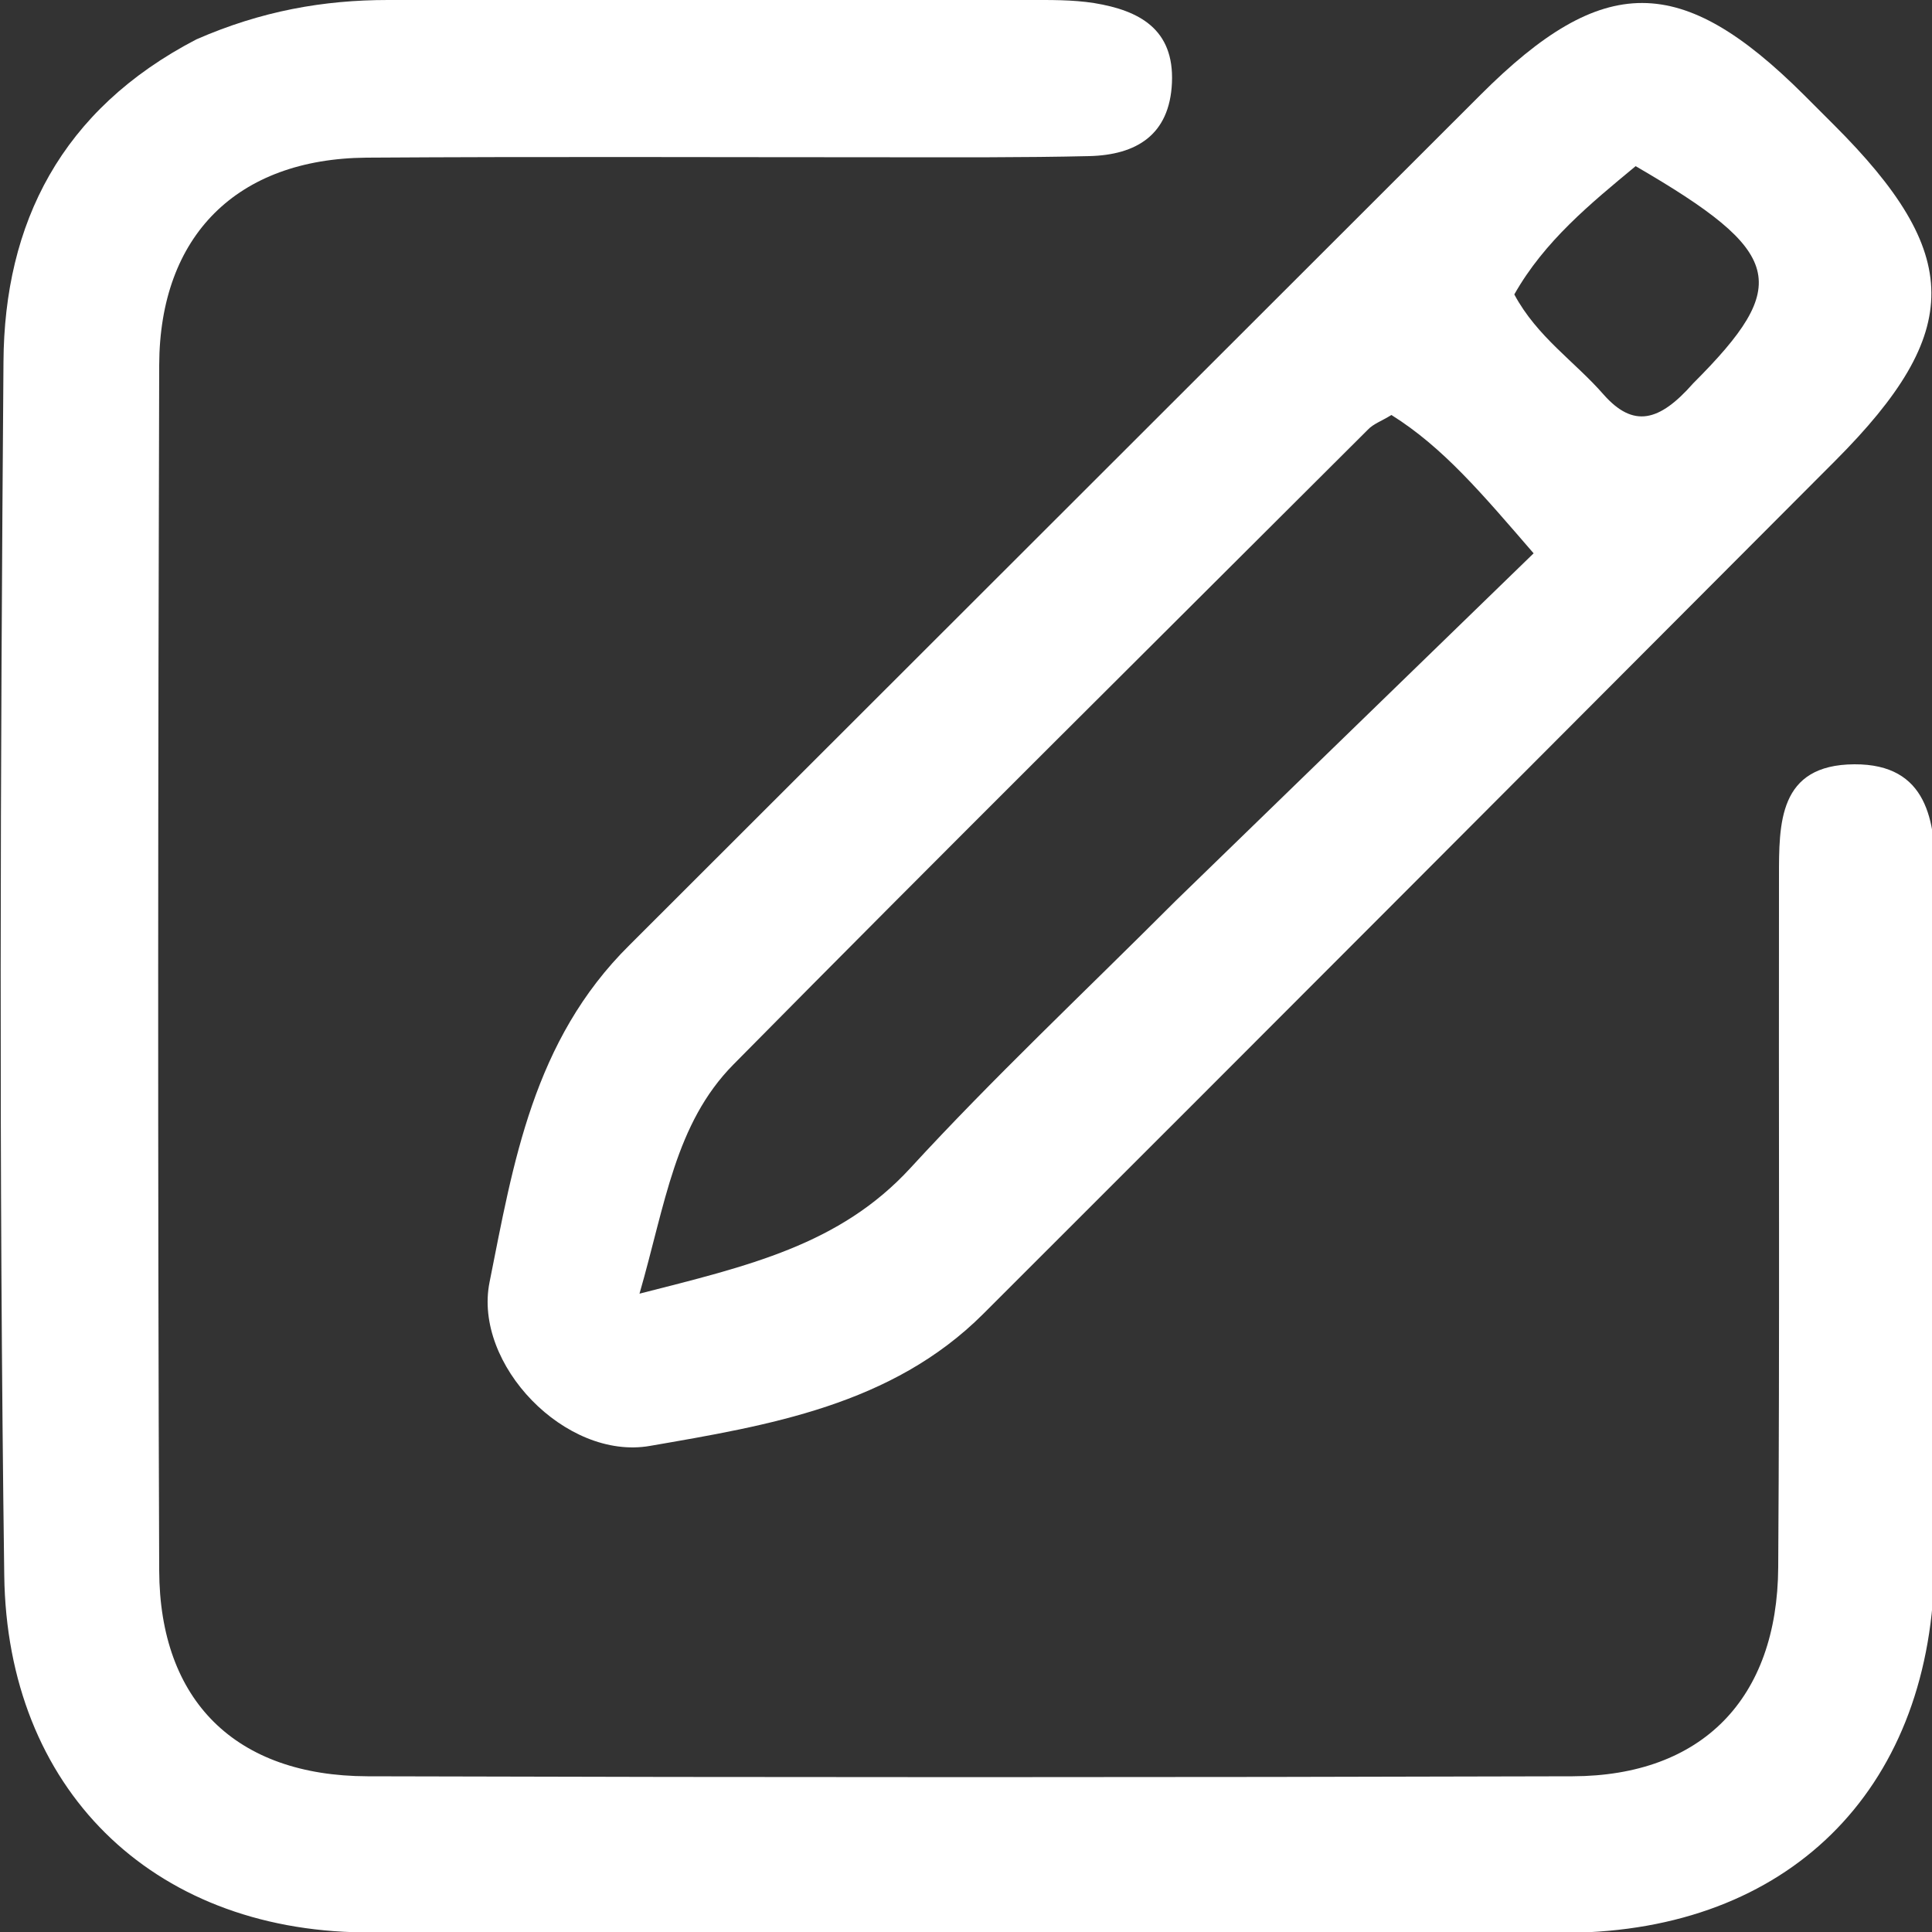
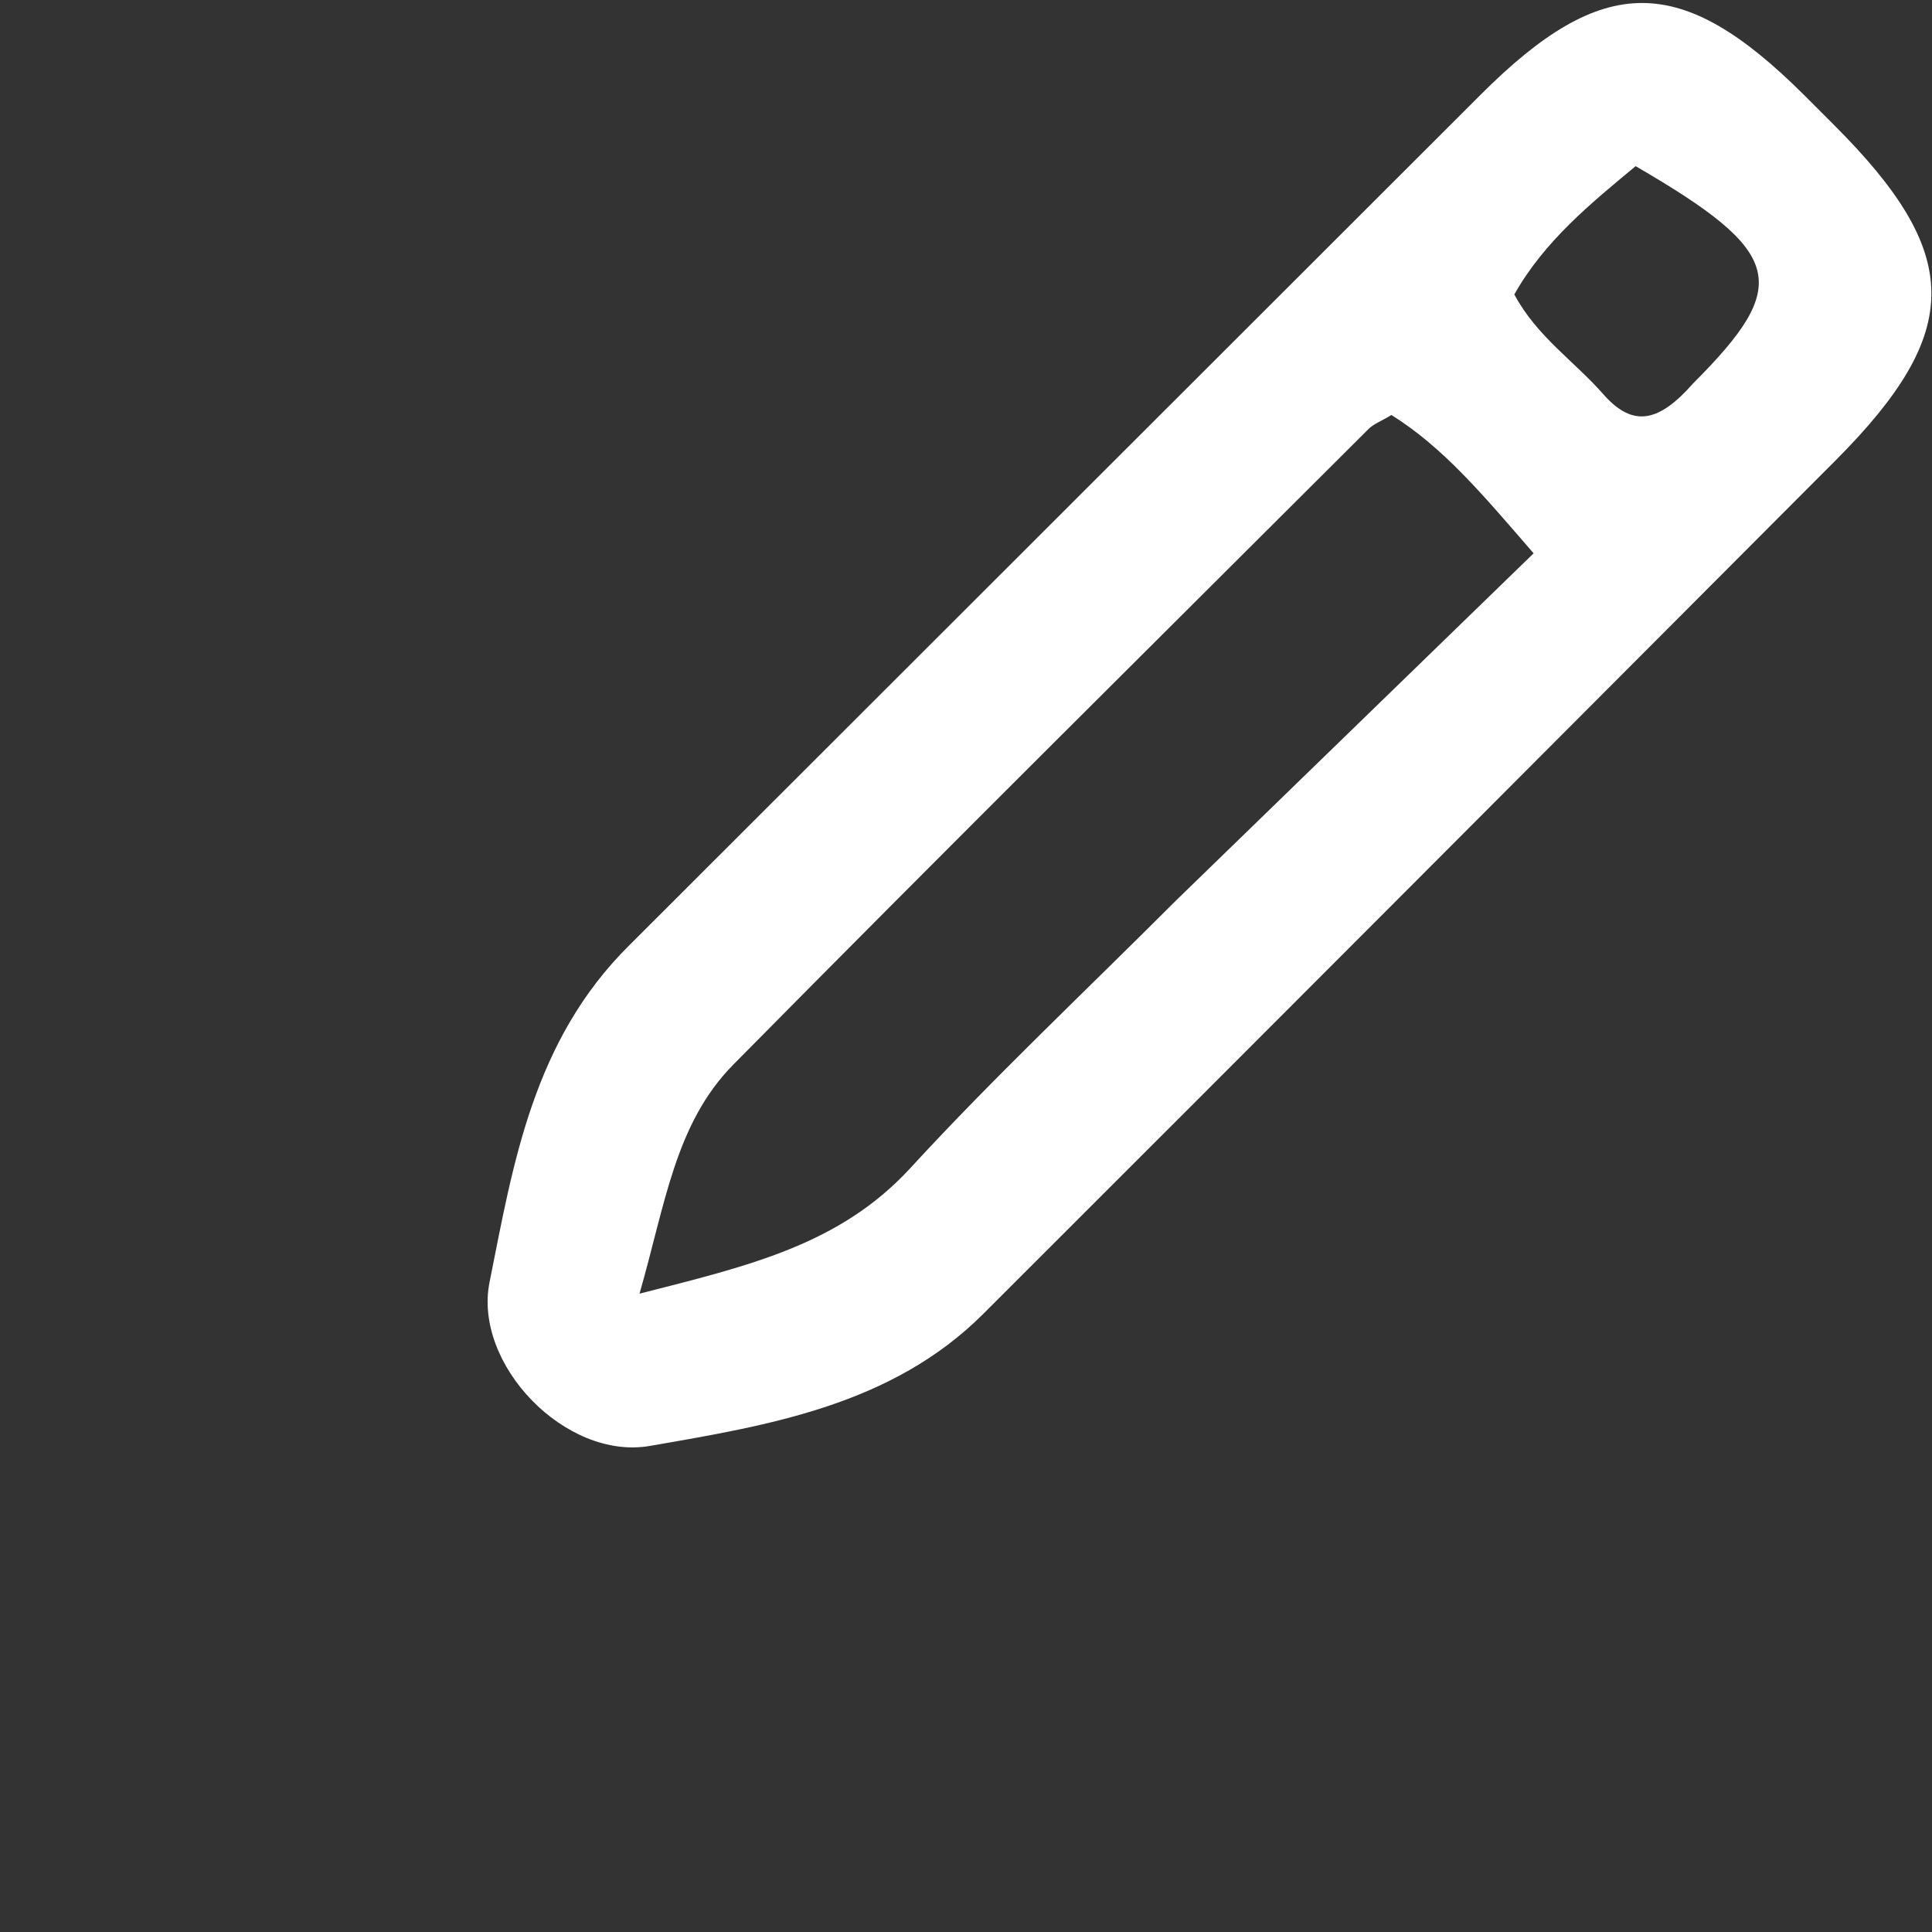
<svg xmlns="http://www.w3.org/2000/svg" version="1.1" id="Layer_1" x="0px" y="0px" viewBox="0 0 50 50" style="enable-background:new 0 0 50 50;" xml:space="preserve">
  <rect x="0" y="0" width="50" height="50" fill="#333333" stroke="none" />
  <style type="text/css">
	.st0{fill:#F2F2F2;}
	.st1{fill:#EE7420;}
	.st2{fill:none;stroke:#EE7420;stroke-miterlimit:10;stroke-dasharray:1,1,1,1,1,1;}
	.st3{fill:#E0E0E0;}
	.st4{fill:#273338;}
	.st5{opacity:0.15;enable-background:new    ;}
	.st6{fill:#445B65;}
	.st7{opacity:0.3;enable-background:new    ;}
	.st8{fill:#364850;}
	.st9{fill:#EF7521;}
	.st10{opacity:0.7;fill:#FFFFFF;enable-background:new    ;}
	.st11{fill:#FAFAFA;}
	.st12{fill:#F0F0F0;}
	.st13{opacity:0.2;}
	.st14{fill:#FFFFFF;}
	.st15{opacity:0.3;fill:#FFFFFF;enable-background:new    ;}
	.st16{fill:#F7BDA8;}
	.st17{fill:#F0997A;}
	.st18{opacity:0.2;enable-background:new    ;}
	.st19{fill:#F5F5F5;}
	.st20{fill:#EBEBEB;}
	.st21{opacity:0.3;}
	.st22{opacity:0.5;fill:#FFFFFF;enable-background:new    ;}
	.st23{opacity:0.35;enable-background:new    ;}
	.st24{opacity:0.6;fill:#FFFFFF;enable-background:new    ;}
	.st25{opacity:0.8;fill:#FFFFFF;enable-background:new    ;}
	.st26{opacity:0.4;enable-background:new    ;}
	.st27{opacity:0.4;}
	.st28{fill:#F9A8A7;}
	.st29{opacity:0.1;enable-background:new    ;}
	.st30{fill:#F08F90;}
	.st31{opacity:0.8;fill:#FAFAFA;enable-background:new    ;}
	.st32{fill:url(#SVGID_3_);}
	.st33{fill:url(#SVGID_4_);}
	.st34{fill:#0D473B;}
	.st35{fill:url(#SVGID_5_);}
	.st36{fill:url(#SVGID_6_);}
	.st37{fill:#F1EEEE;}
	.st38{fill:#F0A296;}
	.st39{fill:#211F1E;}
	.st40{fill:#F1A497;}
	.st41{fill:#282221;}
	.st42{fill:#726F6B;}
	.st43{fill:#362B29;}
	.st44{fill:#FDFCFC;}
	.st45{fill:#302726;}
	.st46{fill:#DA7570;}
	.st47{fill:#347AB9;}
	.st48{fill:#0B182F;}
	.st49{fill:#3599C7;}
	.st50{fill:#E5DFDF;}
	.st51{fill:#2F619C;}
	.st52{fill:#3066A1;}
	.st53{fill:#D3CCCC;}
	.st54{fill:#357BB9;}
	.st55{fill:#2A2423;}
	.st56{fill:#E69086;}
	.st57{fill:#FAF8F7;}
	.st58{fill:#DE7D77;}
	.st59{fill:#3D2F2D;}
	.st60{fill:#2C2927;}
	.st61{fill:#688D9C;}
	.st62{fill:#C9C2C2;}
	.st63{fill:#1F1E1D;}
	.st64{fill:#484442;}
	.st65{fill:#1B2439;}
	.st66{display:none;}
	.st67{display:inline;fill:#1E2A42;}
	.st68{display:inline;fill:#282221;}
	.st69{display:inline;fill:#FDFCFC;}
	.st70{display:inline;fill:#D3CCCC;}
	.st71{fill:#181718;}
	.st72{fill:#383838;}
	.st73{fill:#919191;}
	.st74{fill:#0C192F;}
	.st75{fill:#CFC8C8;}
	.st76{fill:none;stroke:#000000;stroke-width:10;stroke-miterlimit:10;}
	.st77{fill:#616161;}
	.st78{fill:#8C8C8C;}
	.st79{fill:#636363;}
	.st80{fill:#2F598A;}
	.st81{fill:none;stroke:#000000;stroke-linecap:round;stroke-linejoin:round;}
	.st82{fill:#FFFFFF;stroke:#273338;stroke-linecap:round;stroke-linejoin:round;}
	.st83{fill:#273338;stroke:#273338;stroke-linecap:round;stroke-linejoin:round;}
	.st84{fill:none;stroke:#273338;stroke-linecap:round;stroke-linejoin:round;}
	.st85{fill:#EF7521;stroke:#273338;stroke-linecap:round;stroke-linejoin:round;}
	.st86{opacity:0.2;fill:none;stroke:#000000;stroke-linecap:round;stroke-linejoin:round;enable-background:new    ;}
	.st87{fill:none;stroke:#000000;stroke-miterlimit:10;}
	.st88{fill:none;stroke:#273338;stroke-width:9;stroke-linecap:round;stroke-linejoin:round;}
	.st89{fill:none;stroke:#273338;stroke-width:4;stroke-linecap:round;stroke-linejoin:round;}
	.st90{fill:none;stroke:#273338;stroke-width:7;stroke-linecap:round;stroke-linejoin:round;}
	.st91{fill:none;stroke:#273338;stroke-width:3;stroke-linecap:round;stroke-linejoin:round;}
	.st92{fill:#A8A8A8;}
	.st93{fill:none;stroke:#273338;stroke-width:0.75;stroke-linecap:round;stroke-miterlimit:10;}
	.st94{opacity:0.15;}
	.st95{fill:#CCCCCC;}
	.st96{opacity:0.529;}
	.st97{fill:url(#SVGID_9_);}
	.st98{fill:url(#SVGID_10_);}
	.st99{fill:#F0B61E;}
	.st100{fill:#22A48F;}
	.st101{fill:#D4EBEE;}
	.st102{fill:#F7D231;}
	.st103{fill:#374EA7;}
	.st104{fill:#F99A1E;}
	.st105{fill:#404040;}
	.st106{fill:#16858A;}
	.st107{fill:#F7D233;}
	.st108{fill:#EAB023;}
	.st109{fill:#F8C6CA;}
	.st110{fill:#2C94C4;}
	.st111{fill:#F7749B;}
	.st112{fill:#FBA163;}
	.st113{fill:#372E85;}
	.st114{fill:#F05481;}
	.st115{fill:#F89B1F;}
	.st116{fill:#F9A56B;}
	.st117{fill:#0D4E48;}
	.st118{fill:#383186;}
	.st119{fill:#F59A25;}
	.st120{fill:#EBEBEA;}
	.st121{fill:url(#SVGID_11_);}
	.st122{fill:#22A48F;stroke:#FFFFFF;stroke-width:8;stroke-miterlimit:10;}
	.st123{fill:#DBDBDB;}
	.st124{fill:url(#SVGID_12_);}
	.st125{fill:#258C79;}
	.st126{clip-path:url(#SVGID_14_);}
	.st127{opacity:0.5;enable-background:new    ;}
	.st128{fill:url(#SVGID_15_);}
	.st129{fill:#EE7420;stroke:#FFFFFF;stroke-width:8;stroke-miterlimit:10;}
	.st130{opacity:0.5;}
	.st131{fill:#C67862;}
	.st132{fill:#9B4F3D;}
	.st133{fill:#CBCED7;}
	.st134{fill:#E07032;}
	.st135{fill:#C9E5EB;}
	.st136{fill:#140939;}
	.st137{fill:#150C3B;}
	.st138{fill:#94B3D0;}
	.st139{fill:#9EBAD8;}
	.st140{fill:#1F2B54;}
	.st141{fill:#1E2A53;}
	.st142{fill:#F6B520;}
	.st143{fill:#47416C;}
	.st144{fill:#8C9DBB;}
	.st145{fill:#A9B8CC;}
	.st146{fill:#F5A61F;}
	.st147{fill:#C67A6C;}
	.st148{fill:#C38276;}
	.st149{fill:#DF6047;}
	.st150{fill:#FEFEFE;}
	.st151{fill:#C37A3C;}
	.st152{fill:#2E3787;}
	.st153{fill:#221235;}
	.st154{fill:#93D6E7;}
	.st155{fill:#94D4E5;}
	.st156{fill:#99D8E7;}
	.st157{fill:#74B7D0;}
	.st158{fill:#7EB0C8;}
	.st159{fill:#A4DCEA;}
	.st160{fill:#BF4939;}
	.st161{fill:#F9FCFB;}
	.st162{fill:#F49321;}
	.st163{fill:#F7B31E;}
	.st164{fill:#F0C39C;}
	.st165{fill:#B6E3EC;}
	.st166{fill:#DCF2F7;}
	.st167{fill:#F0B69A;}
	.st168{fill:#222B53;}
	.st169{clip-path:url(#SVGID_19_);fill:#3AB1BD;}
	.st170{clip-path:url(#SVGID_19_);}
	.st171{clip-path:url(#SVGID_21_);fill:none;stroke:#C9C9C9;stroke-width:8;stroke-miterlimit:10;}
	.st172{clip-path:url(#SVGID_19_);fill:#FEFEFE;}
	.st173{clip-path:url(#SVGID_19_);fill:#191717;}
	.st174{clip-path:url(#SVGID_19_);fill:#434241;}
	.st175{clip-path:url(#SVGID_19_);fill:#4C4C4C;}
	.st176{clip-path:url(#SVGID_19_);fill:#494848;}
	.st177{clip-path:url(#SVGID_19_);fill:#333B43;}
	.st178{clip-path:url(#SVGID_19_);fill:#313131;}
	.st179{clip-path:url(#SVGID_19_);fill:#59595A;}
	.st180{clip-path:url(#SVGID_19_);fill:#3B3B3B;}
	.st181{clip-path:url(#SVGID_19_);fill:#1E1C1D;}
	.st182{clip-path:url(#SVGID_19_);fill:#6D6D6D;}
	.st183{clip-path:url(#SVGID_19_);fill:#392749;}
	.st184{clip-path:url(#SVGID_19_);fill:#3D2B4F;}
	.st185{clip-path:url(#SVGID_19_);fill:#563182;}
	.st186{clip-path:url(#SVGID_19_);fill:#878588;}
	.st187{clip-path:url(#SVGID_19_);fill:#CCCBCC;}
	.st188{clip-path:url(#SVGID_19_);fill:#BEBEBD;}
	.st189{clip-path:url(#SVGID_19_);fill:#737373;}
	.st190{clip-path:url(#SVGID_19_);fill:#EBEBEB;}
	.st191{clip-path:url(#SVGID_19_);fill:#E5E6E6;}
	.st192{clip-path:url(#SVGID_19_);fill:#F3F3F2;}
	.st193{clip-path:url(#SVGID_19_);fill:#FDFDFD;}
	.st194{clip-path:url(#SVGID_19_);fill:#F6F6F5;}
	.st195{clip-path:url(#SVGID_19_);fill:#D9D9D8;}
	.st196{clip-path:url(#SVGID_23_);}
	.st197{clip-path:url(#SVGID_23_);fill:#EE7420;}
	.st198{clip-path:url(#SVGID_27_);}
	.st199{clip-path:url(#SVGID_31_);}
	.st200{clip-path:url(#SVGID_35_);fill:#FFFFFF;}
	.st201{fill:none;}
	.st202{opacity:0.7;enable-background:new    ;}
	.st203{fill:#EFEEF0;}
	.st204{fill:#F69647;}
	.st205{fill:#EFA170;}
	.st206{fill:#F4F6F7;}
	.st207{fill:#D38253;}
	.st208{fill:#EC7E2C;}
	.st209{fill:#F7B280;}
	.st210{fill:#F7B27F;}
	.st211{fill:#F7C198;}
	.st212{fill:#E69F74;}
	.st213{fill:#43518C;}
	.st214{fill:#CD8158;}
	.st215{fill:#D9A482;}
	.st216{fill:#F59A4C;}
	.st217{fill:#F7D1B4;}
	.st218{fill:#619AC1;}
	.st219{clip-path:url(#SVGID_37_);}
	.st220{clip-path:url(#SVGID_41_);fill:#EE7420;}
	.st221{clip-path:url(#SVGID_41_);fill:#FFFFFF;}
	.st222{clip-path:url(#SVGID_41_);fill:#EFE9E9;}
	.st223{clip-path:url(#SVGID_43_);}
	.st224{fill:#EFE9E9;}
	.st225{fill:none;stroke:#292929;stroke-miterlimit:10;}
	.st226{fill:#EFEEF4;}
	.st227{fill:#E3E3EE;}
	.st228{fill:#3AB1BD;}
	.st229{fill:#A2DCE8;}
	.st230{fill:#F8D0B3;}
	.st231{fill:#F7D6BD;}
	.st232{fill:#5C5C5C;}
	.st233{fill:#292929;}
	.st234{fill:#D4EEF0;}
	.st235{fill:#9692C5;}
	.st236{fill:#F7A993;}
	.st237{fill:#F7C0B1;}
	.st238{fill:#2A1A59;}
	.st239{fill:#140C3C;}
	.st240{fill:#260865;}
	.st241{clip-path:url(#SVGID_49_);fill:none;stroke:#000000;stroke-miterlimit:10;}
	.st242{fill:none;stroke:#3AB1BD;stroke-width:5;stroke-miterlimit:10;}
	.st243{fill:#EDEDED;}
	.st244{fill:#C9C9C9;}
	.st245{fill:#E6E5E7;}
	.st246{fill:#C9D4E5;}
	.st247{fill:#BFCDE3;}
	.st248{fill:#C4CEE2;}
	.st249{fill:#D6E1EB;}
	.st250{fill:#F4BC23;}
	.st251{fill:#678FC4;}
	.st252{fill:#3E5DAD;}
	.st253{fill:#5DA6CE;}
	.st254{fill:#ABDEE8;}
	.st255{fill:#BEE5EA;}
	.st256{fill:#B8E3E9;}
	.st257{fill:#C3E6EB;}
	.st258{fill:#C4E6EC;}
	.st259{fill:#0A7064;}
	.st260{fill:#EEF7F8;}
	.st261{fill:#9E74B8;}
	.st262{fill:#F8C125;}
	.st263{fill:#B080BE;}
	.st264{fill:#64B5D5;}
	.st265{fill:#3968B2;}
	.st266{fill:#BA9CCB;}
	.st267{fill:#F8BE21;}
	.st268{fill:#9B7BBC;}
	.st269{fill:#A872B8;}
	.st270{fill:#F7D35C;}
	.st271{fill:#A84C15;}
	.st272{fill:#3F68AD;}
	.st273{fill:#FBFCFD;}
	.st274{fill:#FDFEFE;}
	.st275{fill:#9C9C9C;}
	.st276{fill:#FCFCFC;}
	.st277{fill:#00A583;}
	.st278{fill:url(#SVGID_50_);}
	.st279{fill:none;stroke:#EF7521;stroke-linecap:round;stroke-linejoin:round;}
	.st280{display:inline;fill:#FFFFFF;}
	.st281{display:inline;fill:#EF7521;}
	.st282{display:inline;opacity:0.5;fill:#FFFFFF;enable-background:new    ;}
	.st283{display:inline;opacity:0.6;fill:#FFFFFF;enable-background:new    ;}
	.st284{display:inline;fill:#999A99;}
	.st285{display:inline;fill:#747473;}
	.st286{display:inline;fill:none;stroke:#273338;stroke-linecap:round;stroke-linejoin:round;}
	.st287{display:inline;fill:#273338;}
	.st288{display:inline;fill:none;stroke:#273338;stroke-width:2;stroke-linecap:round;stroke-linejoin:round;}
	.st289{display:inline;fill:none;stroke:#FFFFFF;stroke-linecap:round;stroke-linejoin:round;}
	.st290{display:inline;fill:#999A99;stroke:#273338;stroke-miterlimit:10;}
	.st291{display:inline;fill:#FFFFFF;stroke:#273338;stroke-linecap:round;stroke-linejoin:round;}
	.st292{display:inline;fill:#273338;stroke:#273338;stroke-miterlimit:10;}
	.st293{display:inline;opacity:0.2;fill:#FFFFFF;enable-background:new    ;}
	.st294{display:inline;fill:none;stroke:#273338;stroke-miterlimit:10;}
	.st295{fill:#FFFFFF;stroke:#000000;stroke-width:0.3;stroke-linecap:round;stroke-linejoin:round;}
	.st296{fill:#FFFFFF;stroke:#000000;stroke-width:0.3;stroke-miterlimit:10;}
	.st297{fill:#EF7521;stroke:#000000;stroke-width:0.3;stroke-miterlimit:10;}
	.st298{fill:none;stroke:#000000;stroke-width:0.3;stroke-linecap:round;stroke-linejoin:round;}
	.st299{fill:#273338;stroke:#000000;stroke-width:0.3;stroke-miterlimit:10;}
	.st300{fill:#EF7521;stroke:#000000;stroke-width:0.3;stroke-linecap:round;stroke-linejoin:round;}
	.st301{fill:none;stroke:#22A48F;stroke-miterlimit:10;}
	.st302{fill:#F5F4F4;}
	.st303{fill:none;stroke:#EF7521;stroke-miterlimit:10;}
	.st304{fill:none;stroke:#8F8F8F;stroke-width:0.5;stroke-miterlimit:10;}
	.st305{fill:#32AC48;}
	.st306{fill:#EDEDEC;}
</style>
  <g>
-     <path class="st14" d="M5.08,1.02c1.69-0.74,3.3-1.02,4.96-1.02C15.56,0,21.08,0,26.6,0c0.57,0,1.15-0.01,1.72,0.08   c1.16,0.19,2.07,0.67,2.01,2.06c-0.06,1.36-0.93,1.87-2.14,1.9c-1.72,0.04-3.44,0.03-5.16,0.03c-4.52,0-9.03-0.02-13.55,0.01   C6.14,4.11,4.13,6.09,4.12,9.45c-0.03,10.4-0.04,20.79,0,31.19c0.01,3.38,1.98,5.32,5.39,5.33c10.4,0.03,20.79,0.03,31.19,0   c3.35-0.01,5.3-2.01,5.32-5.41c0.04-5.95,0.01-11.9,0.02-17.85c0-1.4-0.02-2.92,1.95-2.93c1.91-0.01,2.09,1.49,2.1,2.88   c0.03,6.02,0.13,12.05-0.03,18.07c-0.15,5.64-3.8,9.24-9.47,9.29c-10.4,0.1-20.79,0.11-31.19-0.01c-5.49-0.06-9.22-3.73-9.29-9.24   c-0.14-10.47-0.1-20.94-0.02-31.4C0.11,5.78,1.58,2.84,5.08,1.02z" />
-     <path class="st14" d="M16.29,24.46c7.42-7.41,14.72-14.71,22.03-22.01c3.17-3.17,5.19-3.16,8.37,0.01   c0.25,0.25,0.51,0.51,0.76,0.76c3.36,3.35,3.38,5.36,0.05,8.7C40.15,19.29,32.81,26.65,25.45,34c-2.37,2.37-5.57,2.89-8.63,3.42   c-2.18,0.38-4.58-2.11-4.15-4.24C13.28,30.13,13.79,26.93,16.29,24.46z M30.44,23.3c3.07-2.98,6.14-5.96,9.25-8.98   c-1.34-1.55-2.34-2.74-3.68-3.58c-0.26,0.16-0.47,0.23-0.61,0.38c-5.48,5.47-10.98,10.92-16.42,16.43   c-1.51,1.53-1.76,3.61-2.43,5.93c2.82-0.72,5.18-1.26,7.01-3.25C25.69,27.91,27.99,25.75,30.44,23.3z M43.82,9.92   c2.56-2.56,2.35-3.39-1.49-5.62c-1.17,0.97-2.36,1.94-3.14,3.32c0.59,1.1,1.57,1.74,2.31,2.59C42.27,11.08,42.94,10.92,43.82,9.92z   " />
+     <path class="st14" d="M16.29,24.46c7.42-7.41,14.72-14.71,22.03-22.01c3.17-3.17,5.19-3.16,8.37,0.01   c0.25,0.25,0.51,0.51,0.76,0.76c3.36,3.35,3.38,5.36,0.05,8.7C40.15,19.29,32.81,26.65,25.45,34c-2.37,2.37-5.57,2.89-8.63,3.42   c-2.18,0.38-4.58-2.11-4.15-4.24C13.28,30.13,13.79,26.93,16.29,24.46z M30.44,23.3c3.07-2.98,6.14-5.96,9.25-8.98   c-1.34-1.55-2.34-2.74-3.68-3.58c-0.26,0.16-0.47,0.23-0.61,0.38c-5.48,5.47-10.98,10.92-16.42,16.43   c-1.51,1.53-1.76,3.61-2.43,5.93c2.82-0.72,5.18-1.26,7.01-3.25C25.69,27.91,27.99,25.75,30.44,23.3M43.82,9.92   c2.56-2.56,2.35-3.39-1.49-5.62c-1.17,0.97-2.36,1.94-3.14,3.32c0.59,1.1,1.57,1.74,2.31,2.59C42.27,11.08,42.94,10.92,43.82,9.92z   " />
  </g>
</svg>